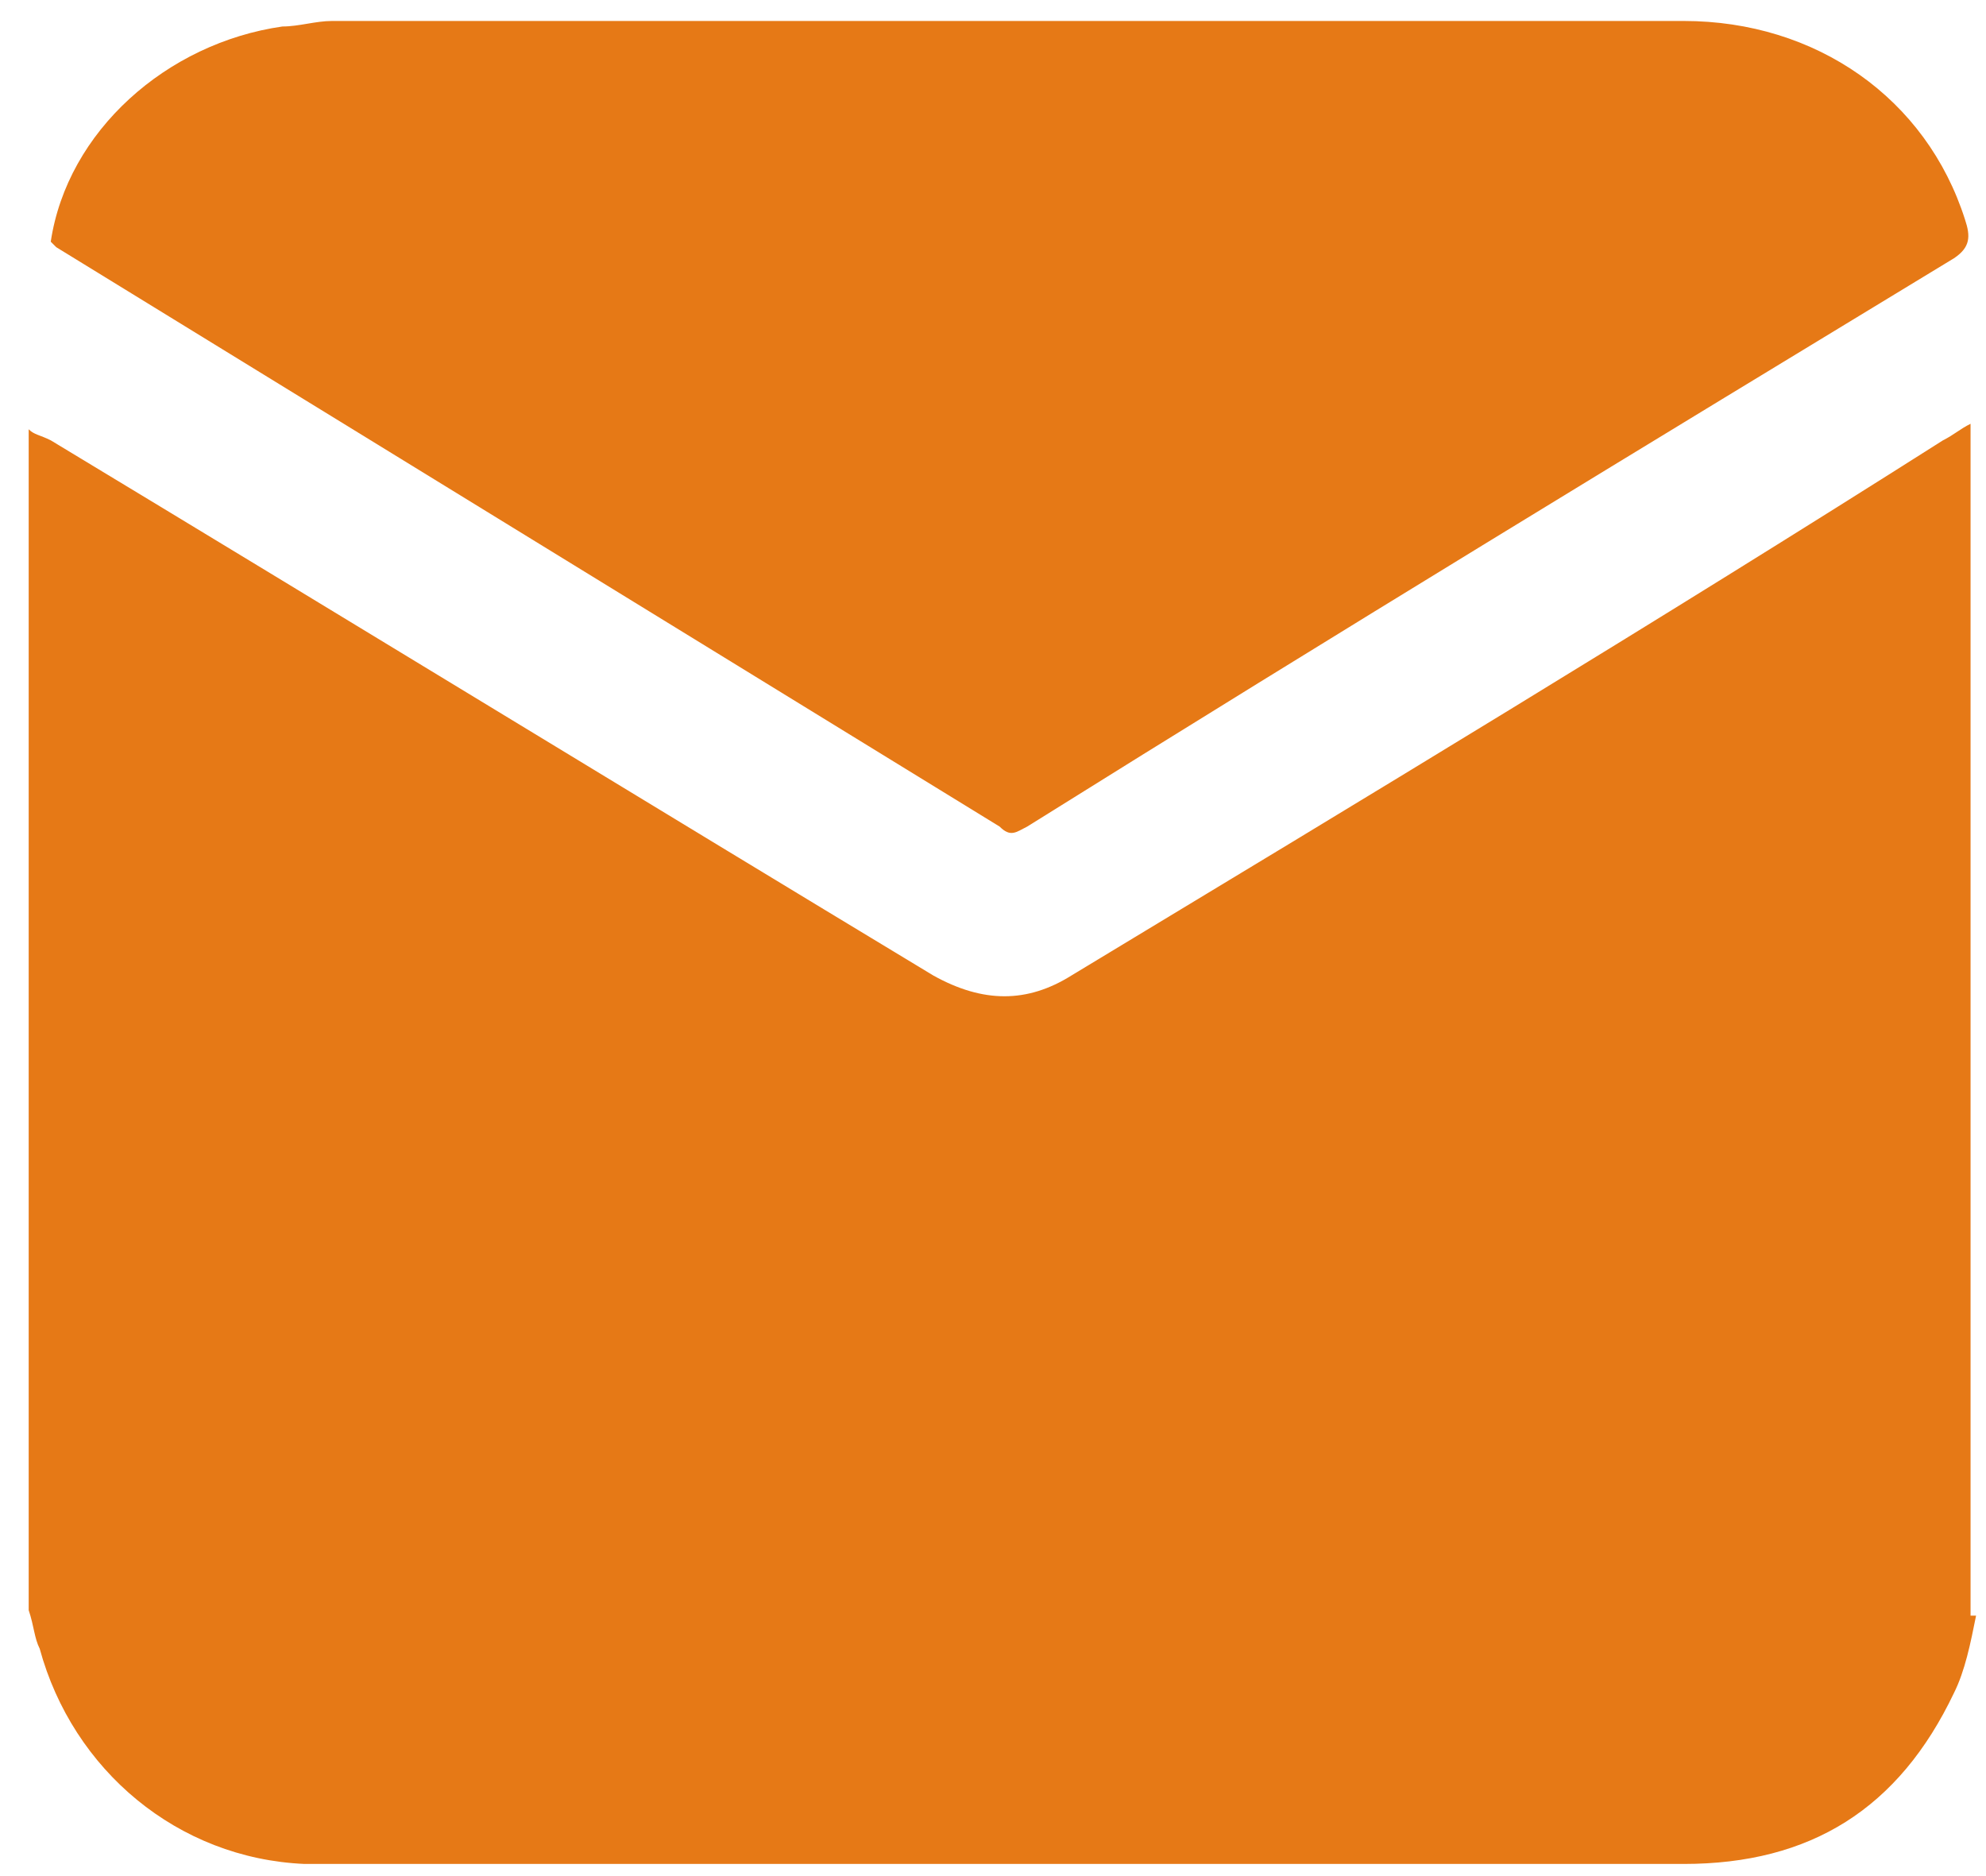
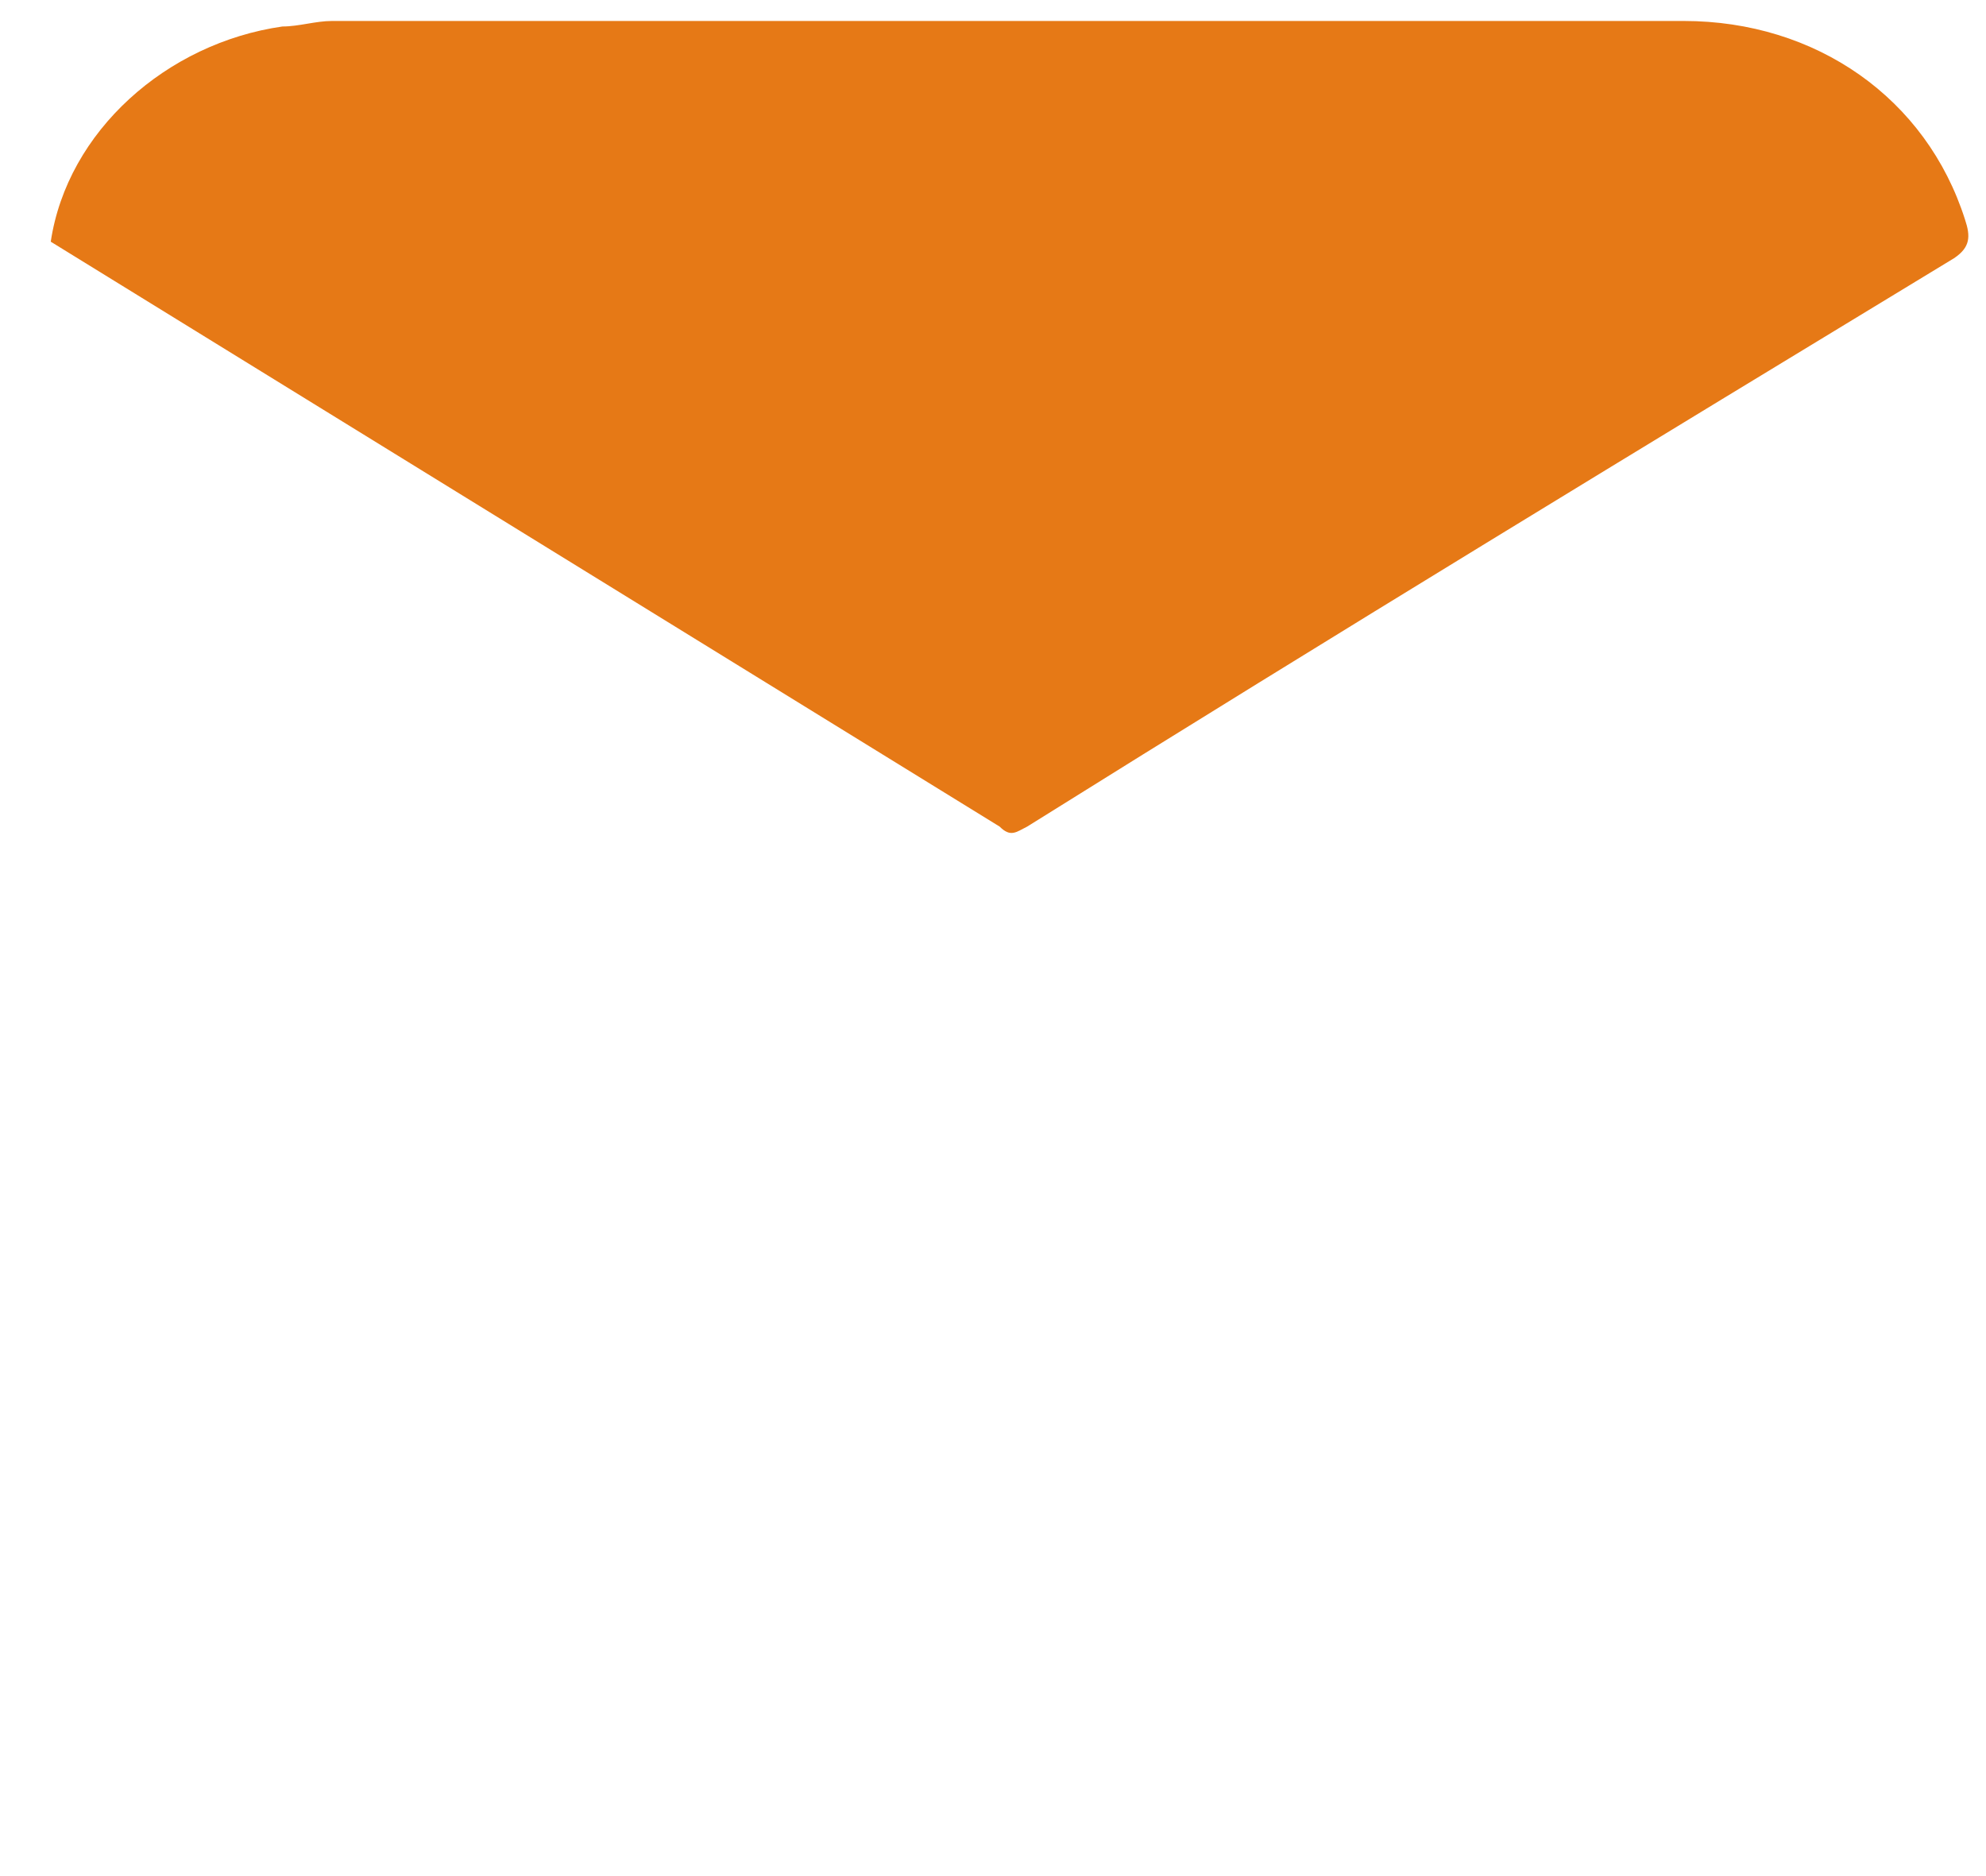
<svg xmlns="http://www.w3.org/2000/svg" width="36" height="34" viewBox="0 0 36 34" fill="none">
-   <path d="M5.12 0.48C5.42 0.48 5.72 0.38 6.02 0.38H30.52C32.92 0.38 34.92 1.78 35.62 3.98C35.72 4.28 35.72 4.48 35.42 4.68C29.82 8.08 24.22 11.48 18.62 14.98C18.42 15.08 18.32 15.18 18.12 14.98C12.42 11.48 6.72 7.98 1.02 4.48L0.92 4.38C1.22 2.38 3.02 0.78 5.12 0.48Z" fill="#E67916" />
-   <path d="M35.82 29.28C35.72 29.78 35.62 30.28 35.42 30.68C34.42 32.78 32.82 33.78 30.52 33.78H5.52C3.22 33.68 1.32 32.08 0.72 29.88C0.62 29.68 0.62 29.48 0.52 29.18V7.78C0.62 7.88 0.72 7.88 0.92 7.98C6.22 11.18 11.62 14.48 16.92 17.68C17.82 18.18 18.62 18.18 19.42 17.68C24.72 14.48 30.02 11.28 35.22 7.98C35.42 7.88 35.52 7.78 35.72 7.68V29.28H35.82Z" fill="#E67916" />
+   <path d="M5.12 0.48C5.42 0.48 5.72 0.38 6.02 0.38H30.52C32.92 0.38 34.92 1.78 35.62 3.98C35.72 4.28 35.72 4.48 35.42 4.68C29.82 8.08 24.22 11.48 18.62 14.98C18.42 15.08 18.32 15.18 18.12 14.98L0.92 4.38C1.22 2.38 3.02 0.78 5.12 0.48Z" fill="#E67916" />
</svg>